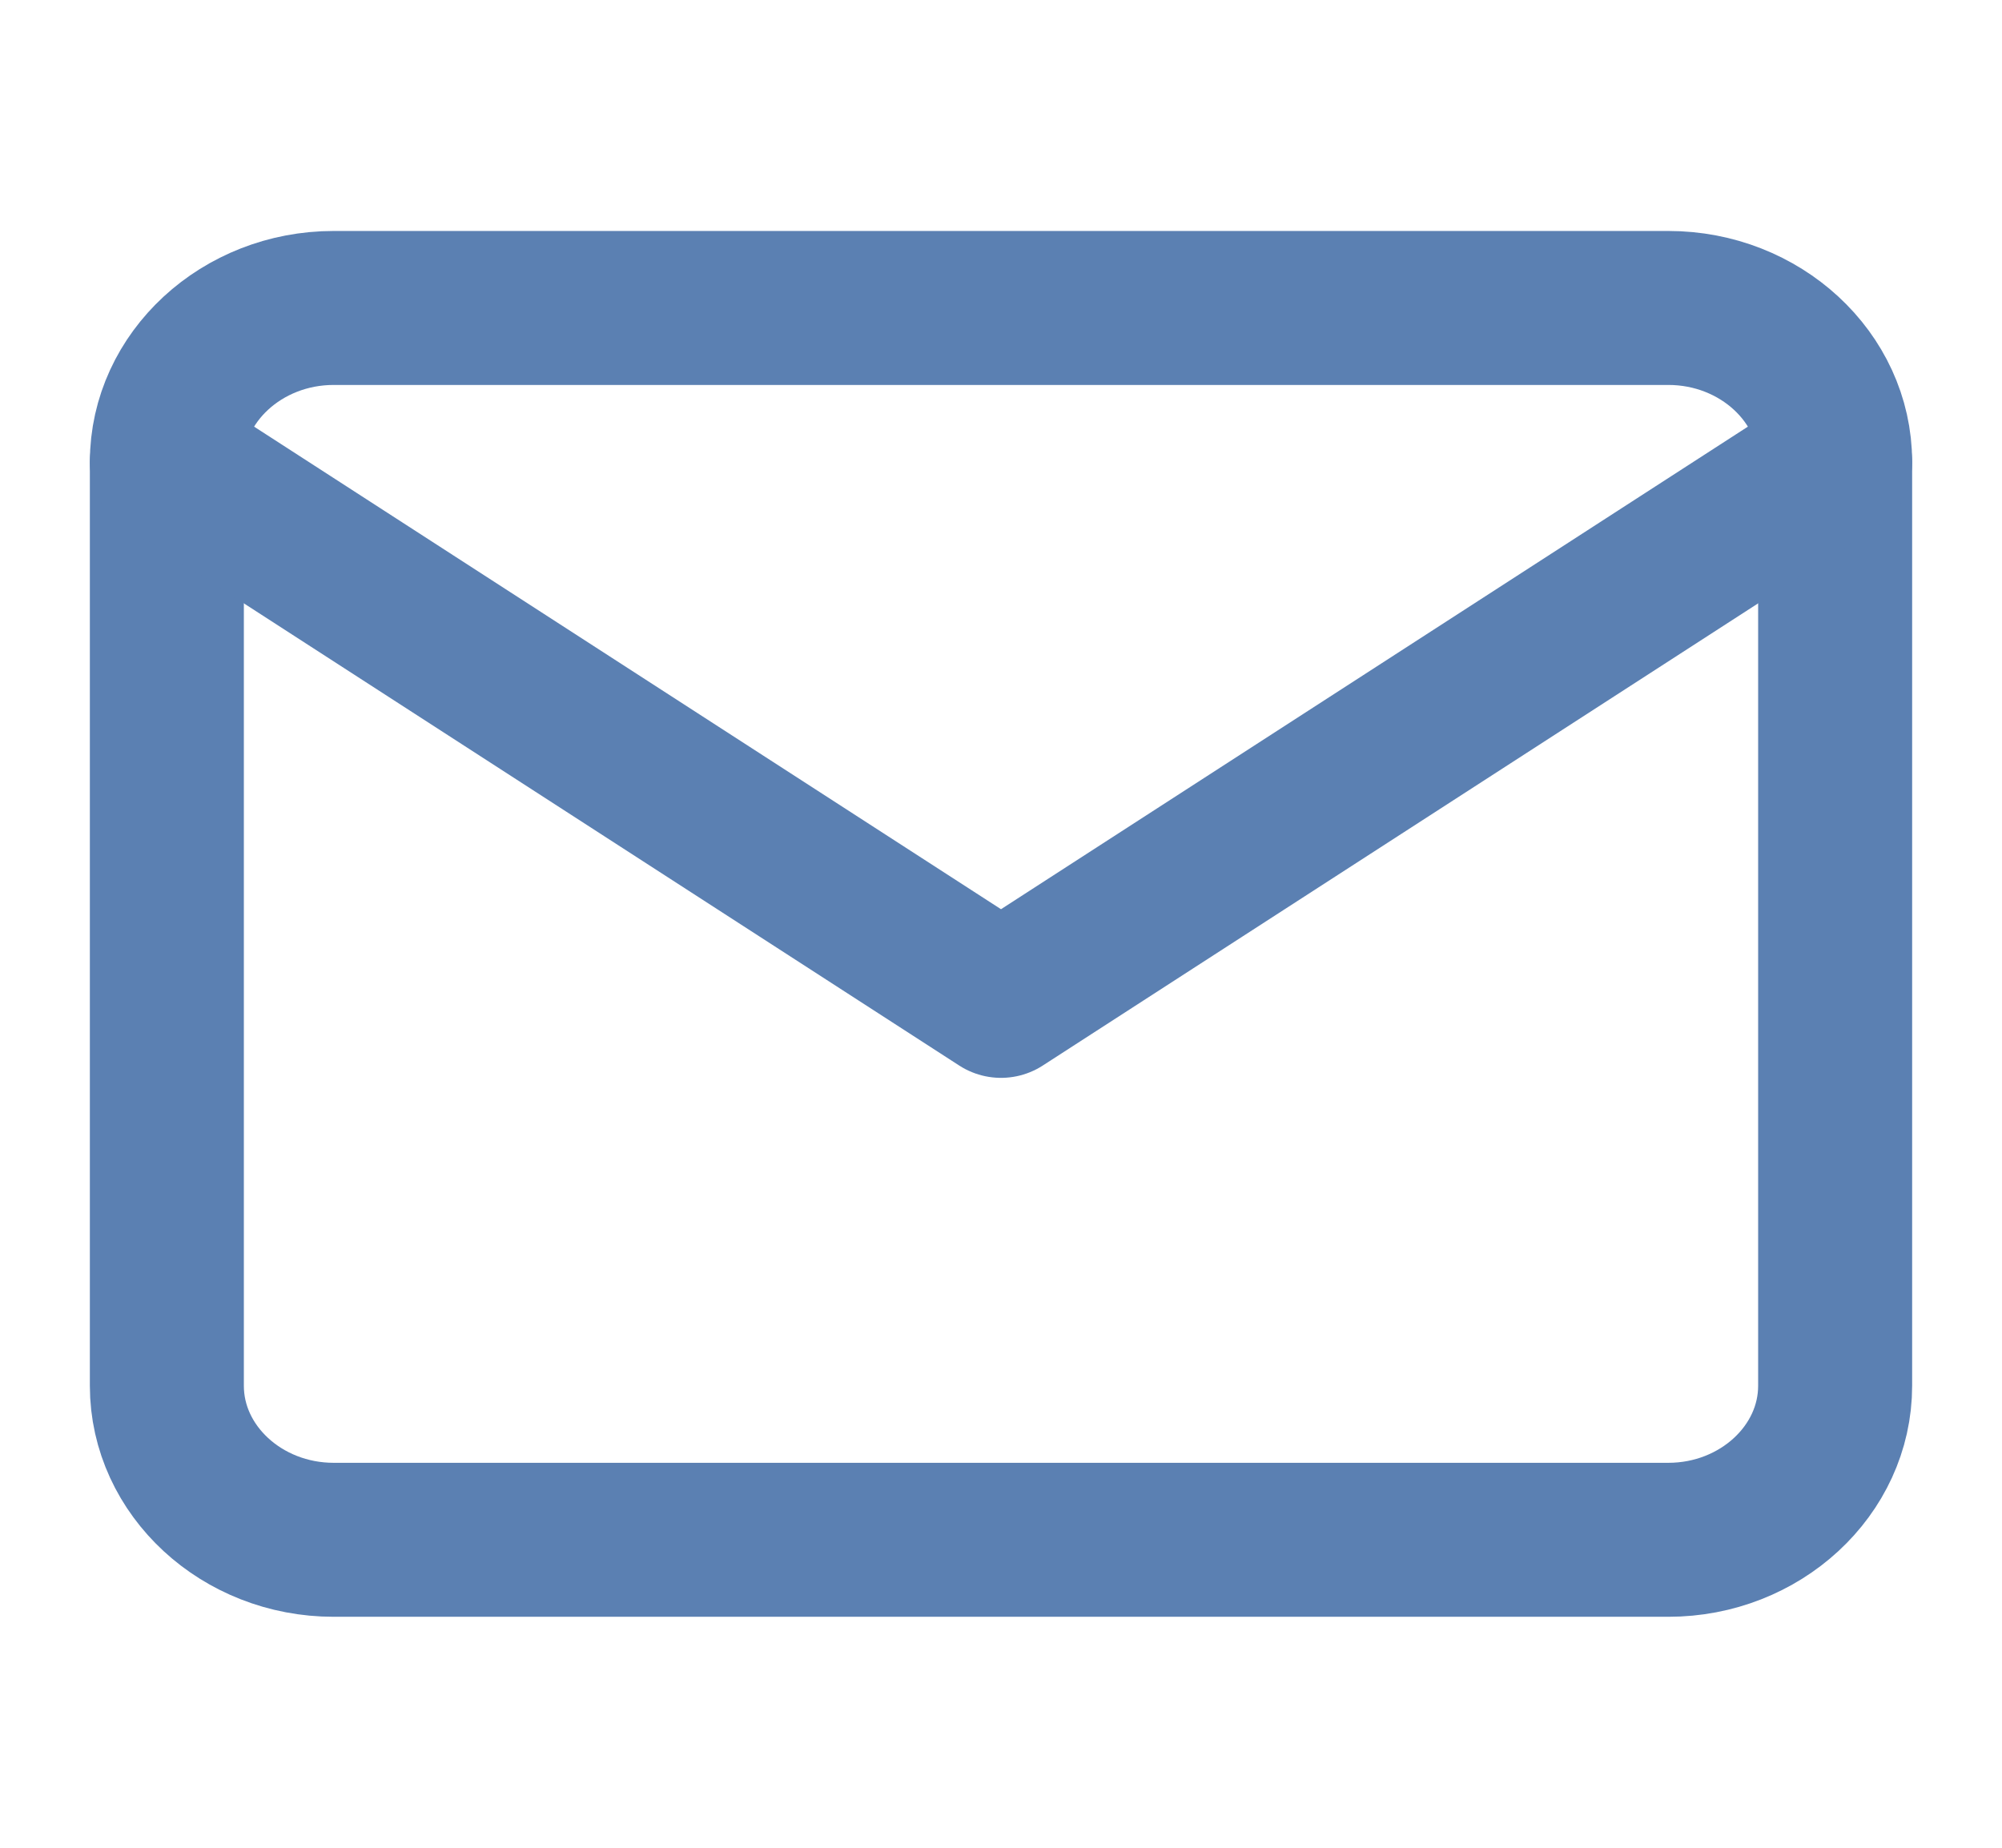
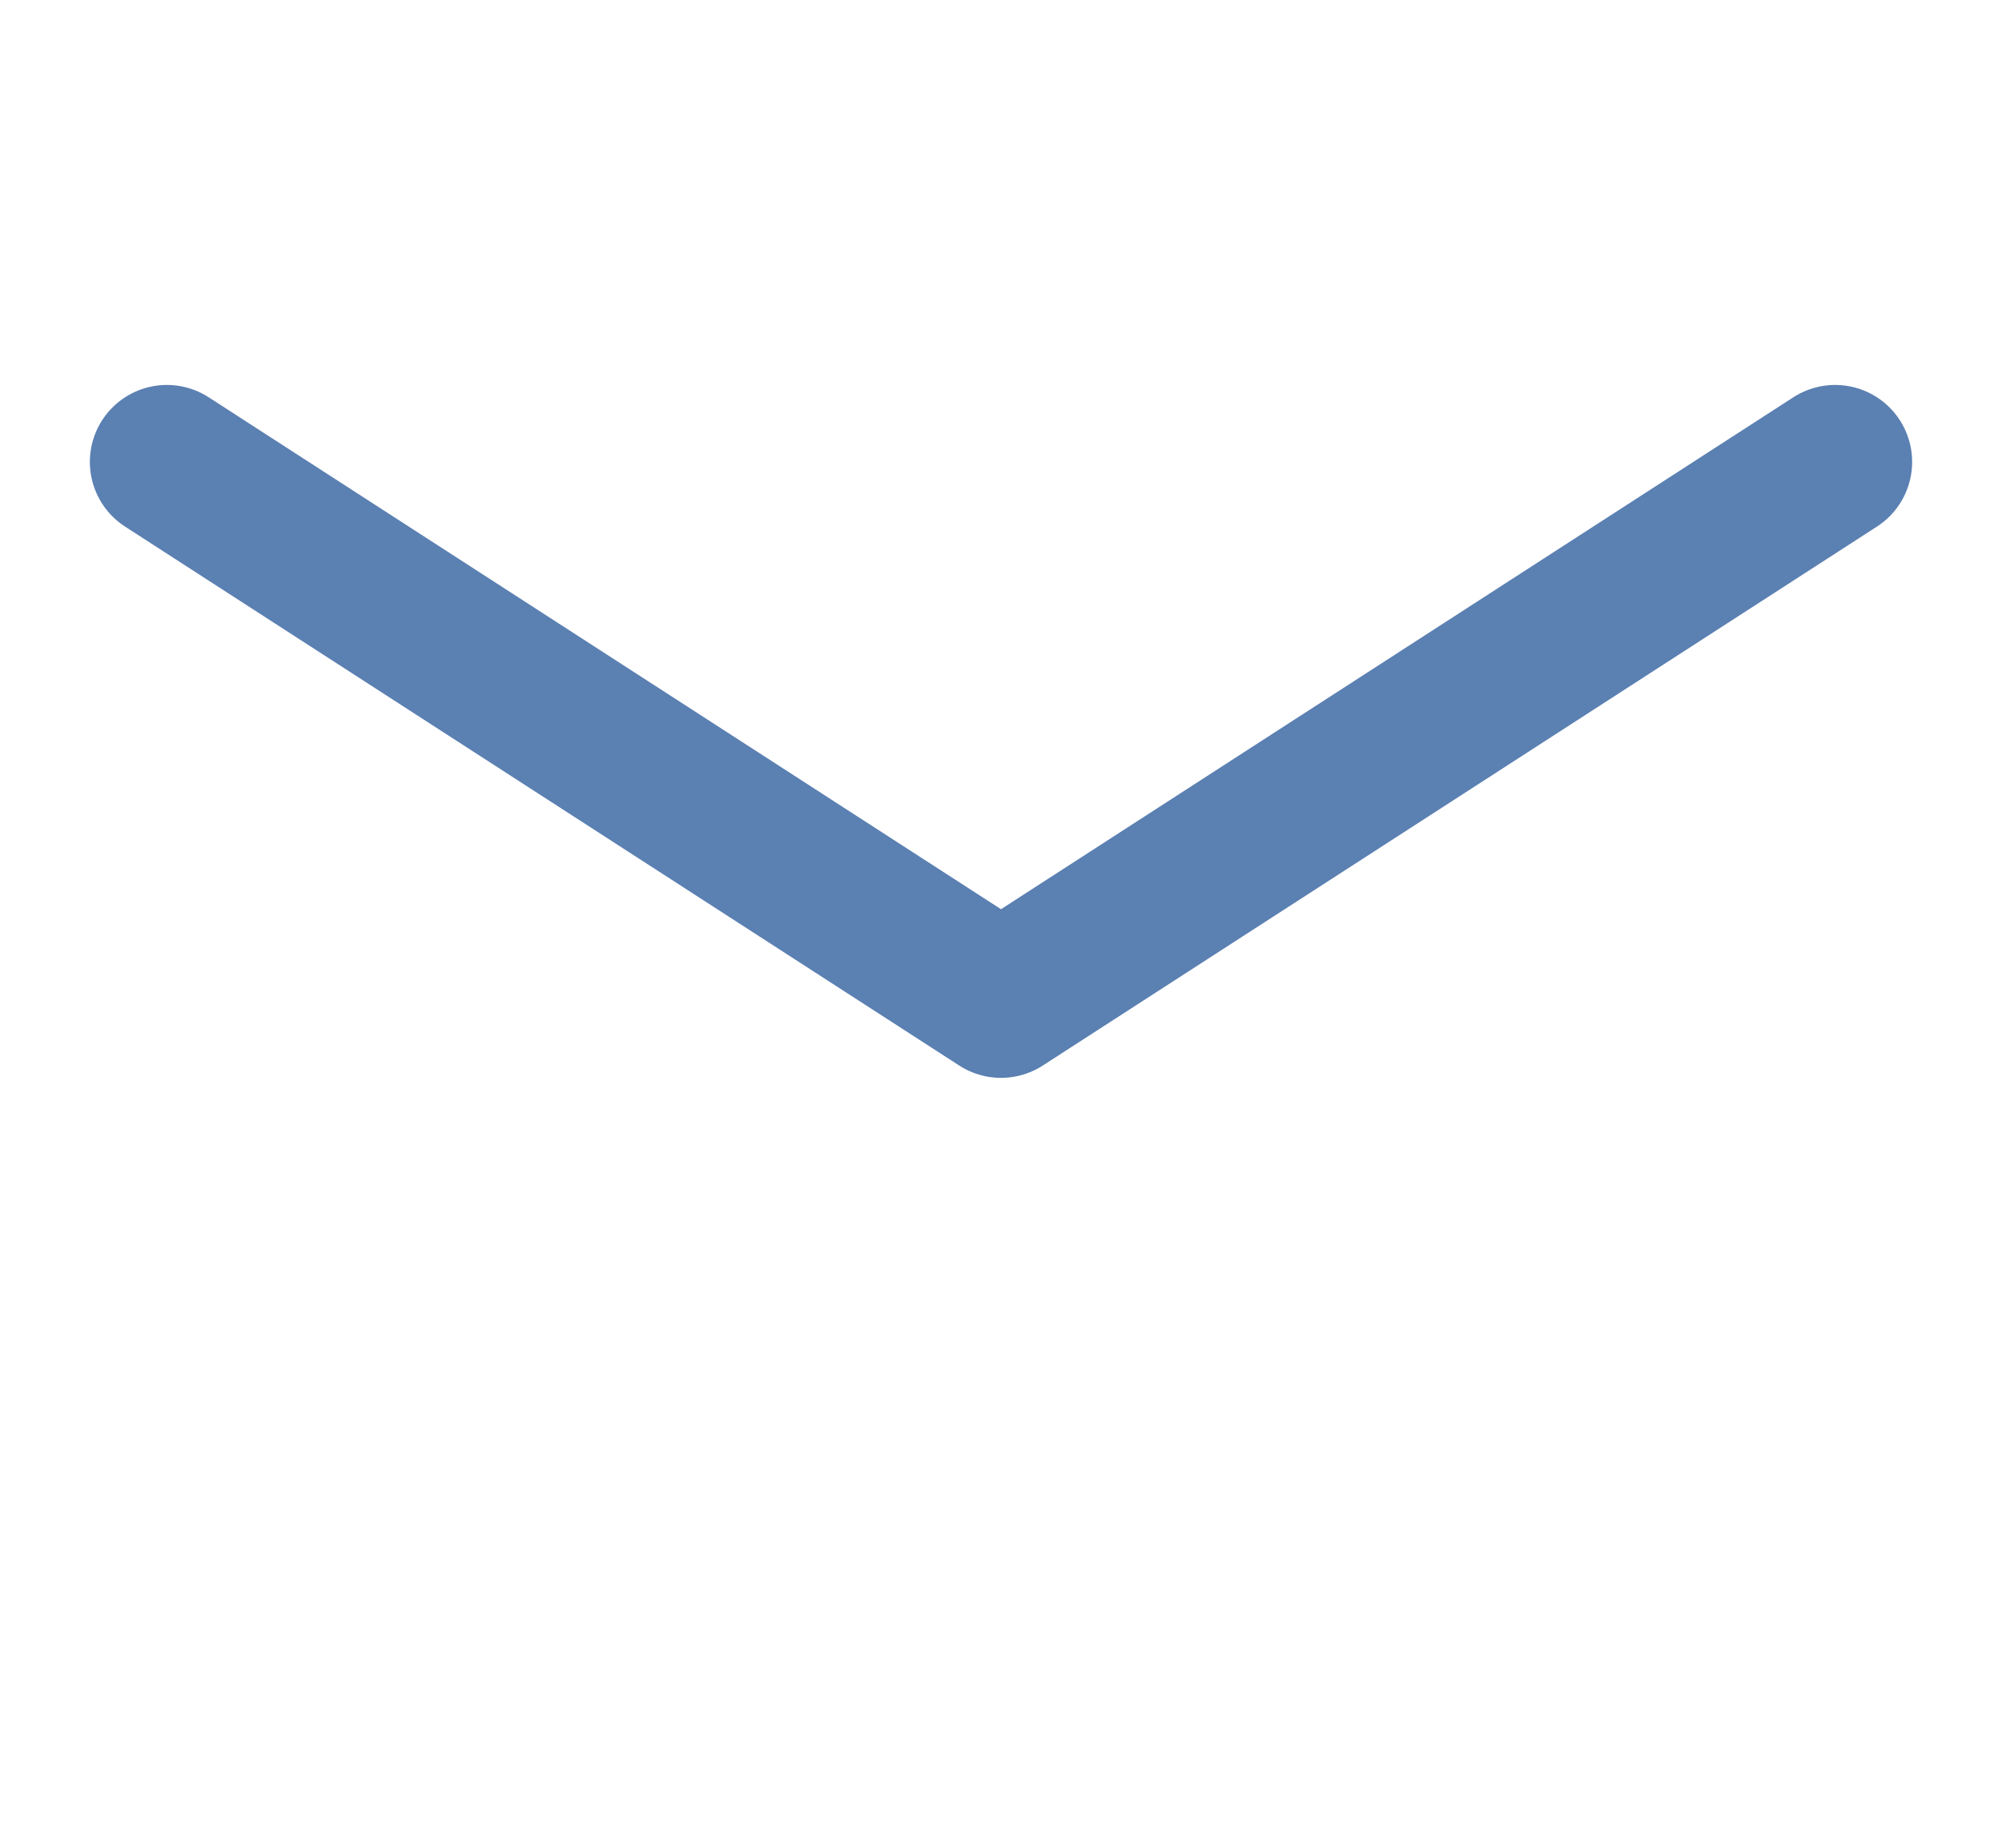
<svg xmlns="http://www.w3.org/2000/svg" width="26" height="24" viewBox="0 0 26 24" fill="none">
-   <path d="M4.333 4H21.667C22.858 4 23.833 4.9 23.833 6V18C23.833 19.1 22.858 20 21.667 20H4.333C3.142 20 2.167 19.1 2.167 18V6C2.167 4.9 3.142 4 4.333 4Z" stroke="#5b80b2" stroke-width="2" stroke-linecap="round" stroke-linejoin="round" />
  <path d="M23.833 6L13 13L2.167 6" stroke="#5b80b2" stroke-width="2" stroke-linecap="round" stroke-linejoin="round" />
</svg>